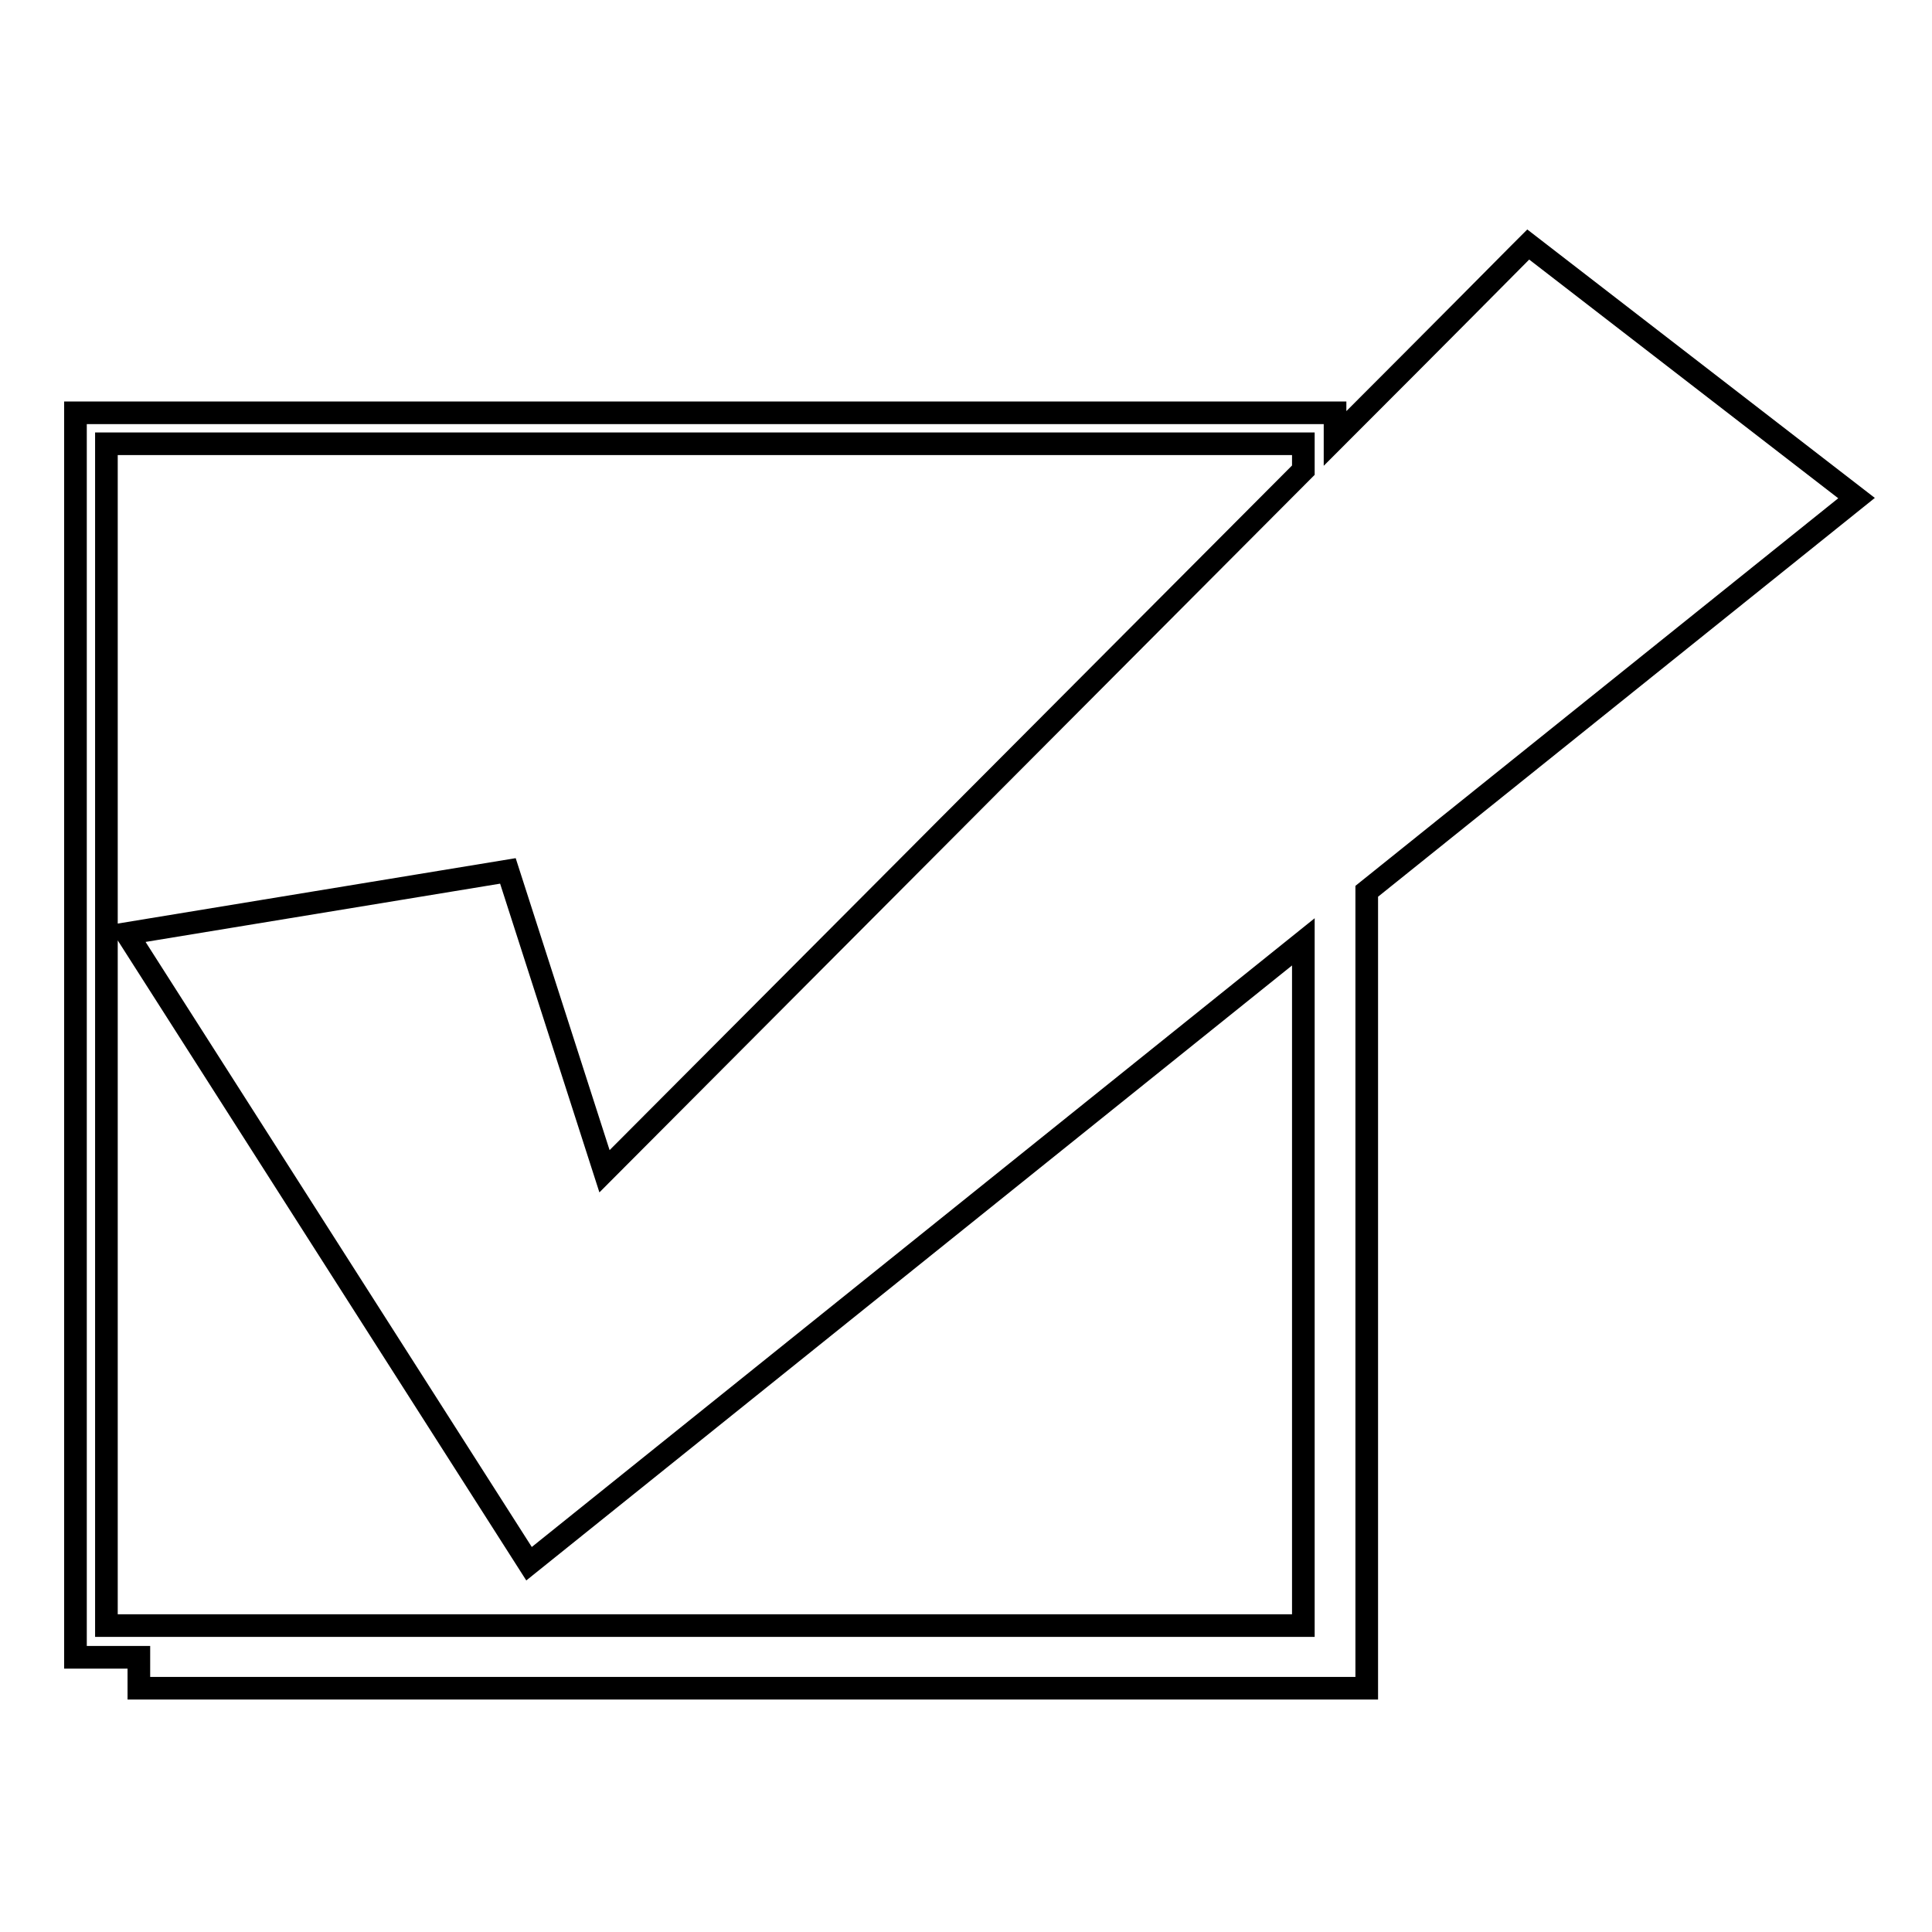
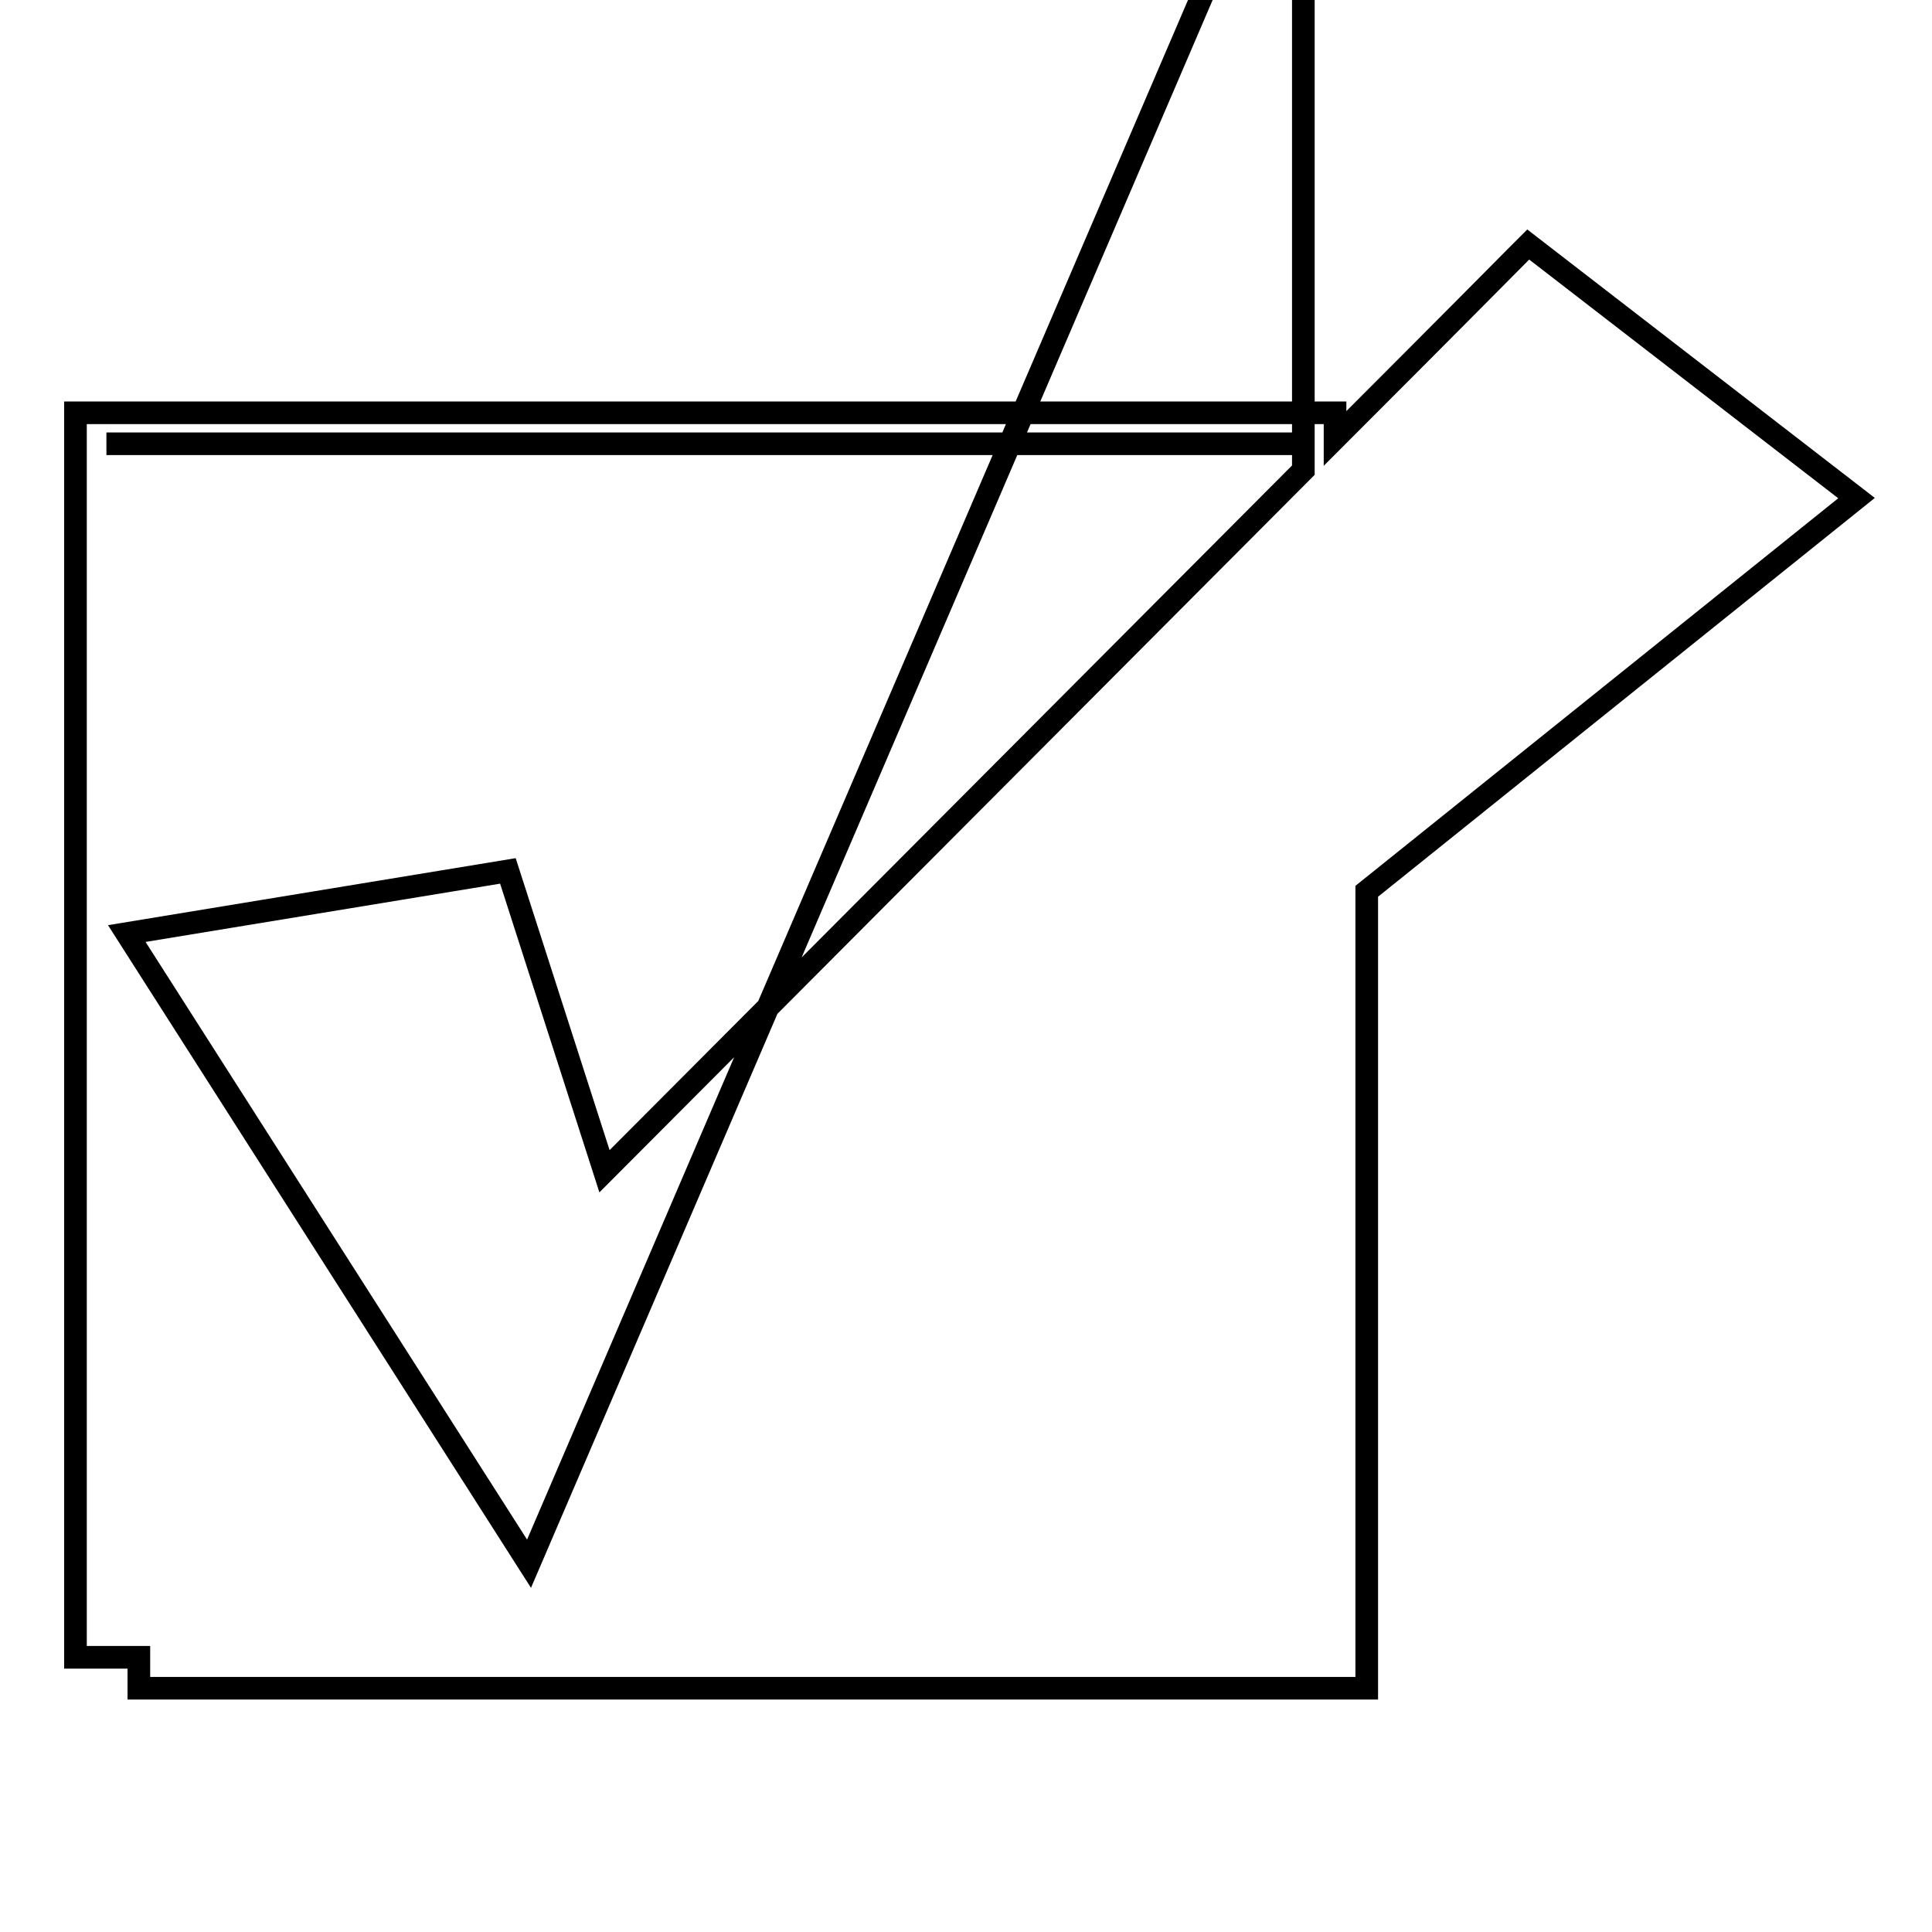
<svg xmlns="http://www.w3.org/2000/svg" version="1.1" x="0px" y="0px" viewBox="0 0 256 256" enable-background="new 0 0 256 256" xml:space="preserve">
  <g>
    <g>
-       <path stroke-width="3" fill-opacity="0" stroke="#000000" d="M181.1,118.1v105.6H18.4v-4.1H10V54.7h164.8h2.1v3.4c14.3-14.3,24.3-24.4,24.3-24.4l1.3-1.3L246,66L181.1,118.1z M172.7,58.8c-4,0-154.6,0-158.6,0c0,4,0,152.7,0,156.6c0.3,0,1.8,0,4.2,0c24.9,0,150.8,0,154.4,0c0-2.2,0-48.8,0-90.6L70.1,207.2l-53.3-83.5l50.5-8.3c0,0,11,34.2,12.8,39.8c3.2-3.2,57.8-58,92.6-92.9C172.7,60.3,172.7,59.1,172.7,58.8z" />
+       <path stroke-width="3" fill-opacity="0" stroke="#000000" d="M181.1,118.1v105.6H18.4v-4.1H10V54.7h164.8h2.1v3.4c14.3-14.3,24.3-24.4,24.3-24.4l1.3-1.3L246,66L181.1,118.1z M172.7,58.8c-4,0-154.6,0-158.6,0c0.3,0,1.8,0,4.2,0c24.9,0,150.8,0,154.4,0c0-2.2,0-48.8,0-90.6L70.1,207.2l-53.3-83.5l50.5-8.3c0,0,11,34.2,12.8,39.8c3.2-3.2,57.8-58,92.6-92.9C172.7,60.3,172.7,59.1,172.7,58.8z" />
    </g>
  </g>
</svg>